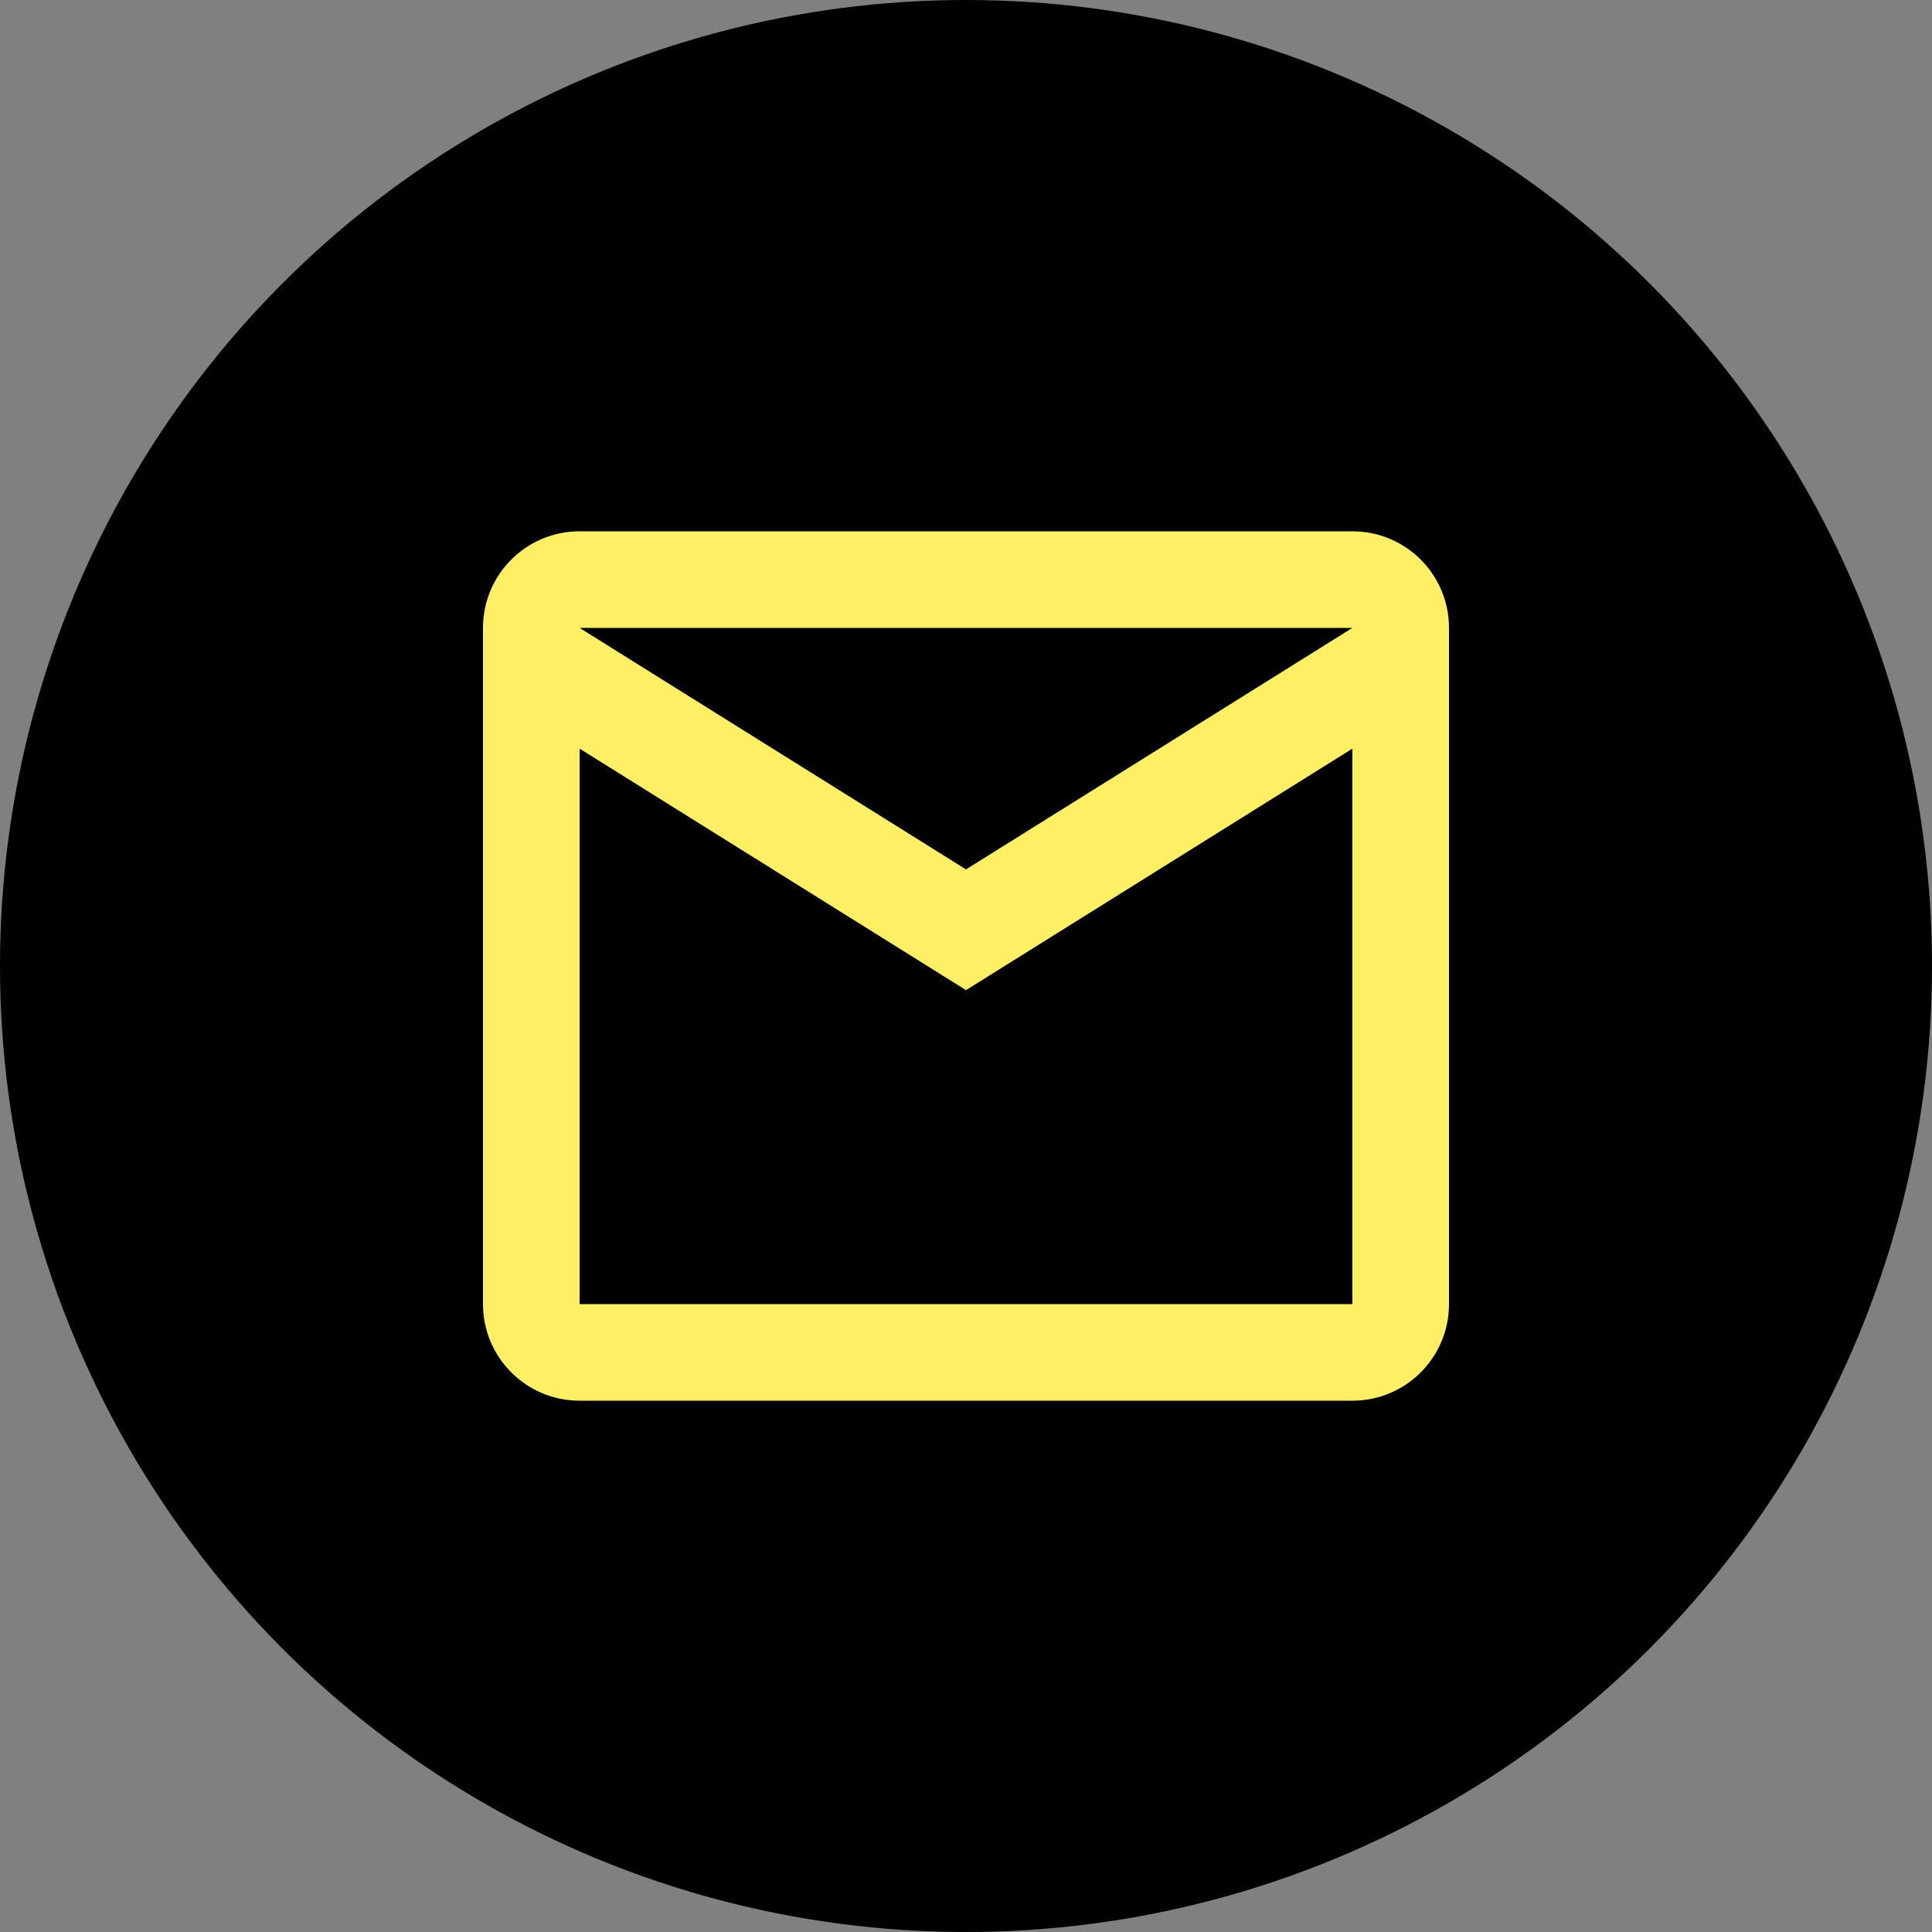
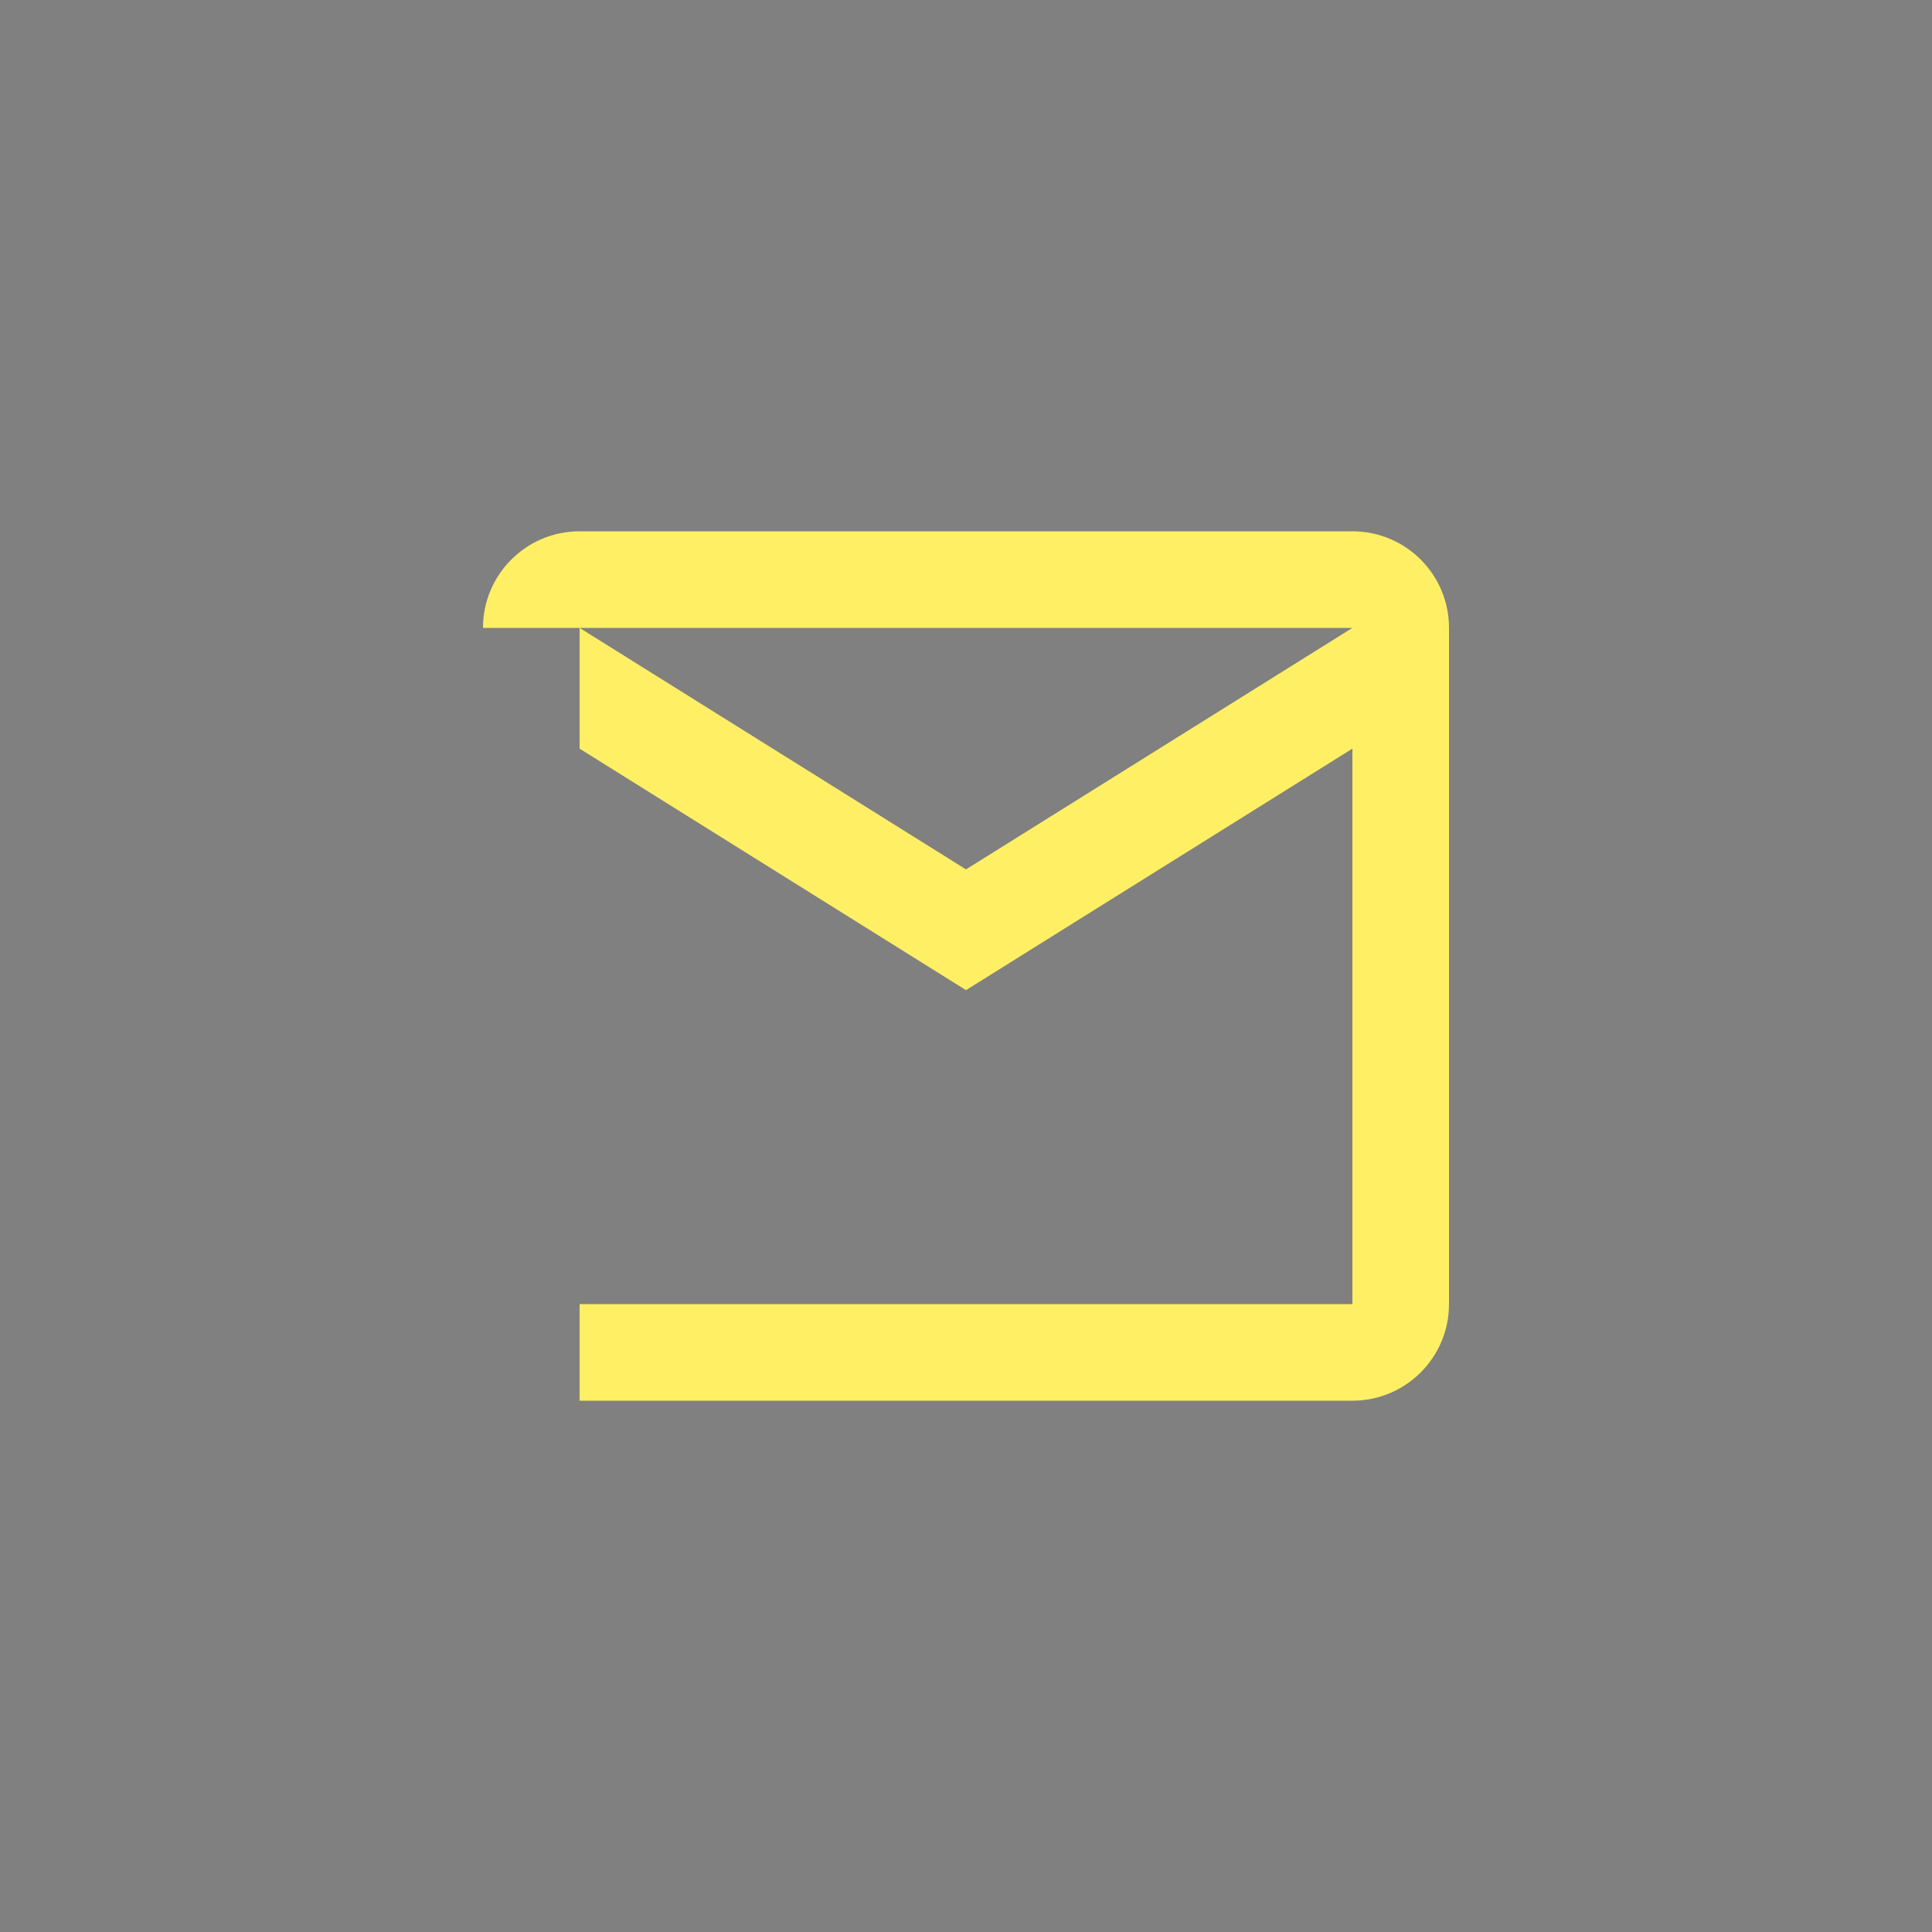
<svg xmlns="http://www.w3.org/2000/svg" width="40" height="40" viewBox="0 0 40 40" fill="none">
  <rect x="0" y="0" width="40" height="40" fill="#808080" stroke="none" />
-   <circle cx="20" cy="20" r="20" fill="#000000" />
-   <path d="M10 13C10 11.895 10.895 11 12 11H28C29.105 11 30 11.895 30 13V27C30 28.105 29.105 29 28 29H12C10.895 29 10 28.105 10 27V13ZM12 13L20 18L28 13H12ZM12 15.5V27H28V15.5L20 20.5L12 15.5Z" fill="#FFEF64" />
+   <path d="M10 13C10 11.895 10.895 11 12 11H28C29.105 11 30 11.895 30 13V27C30 28.105 29.105 29 28 29H12V13ZM12 13L20 18L28 13H12ZM12 15.5V27H28V15.5L20 20.5L12 15.5Z" fill="#FFEF64" />
</svg>